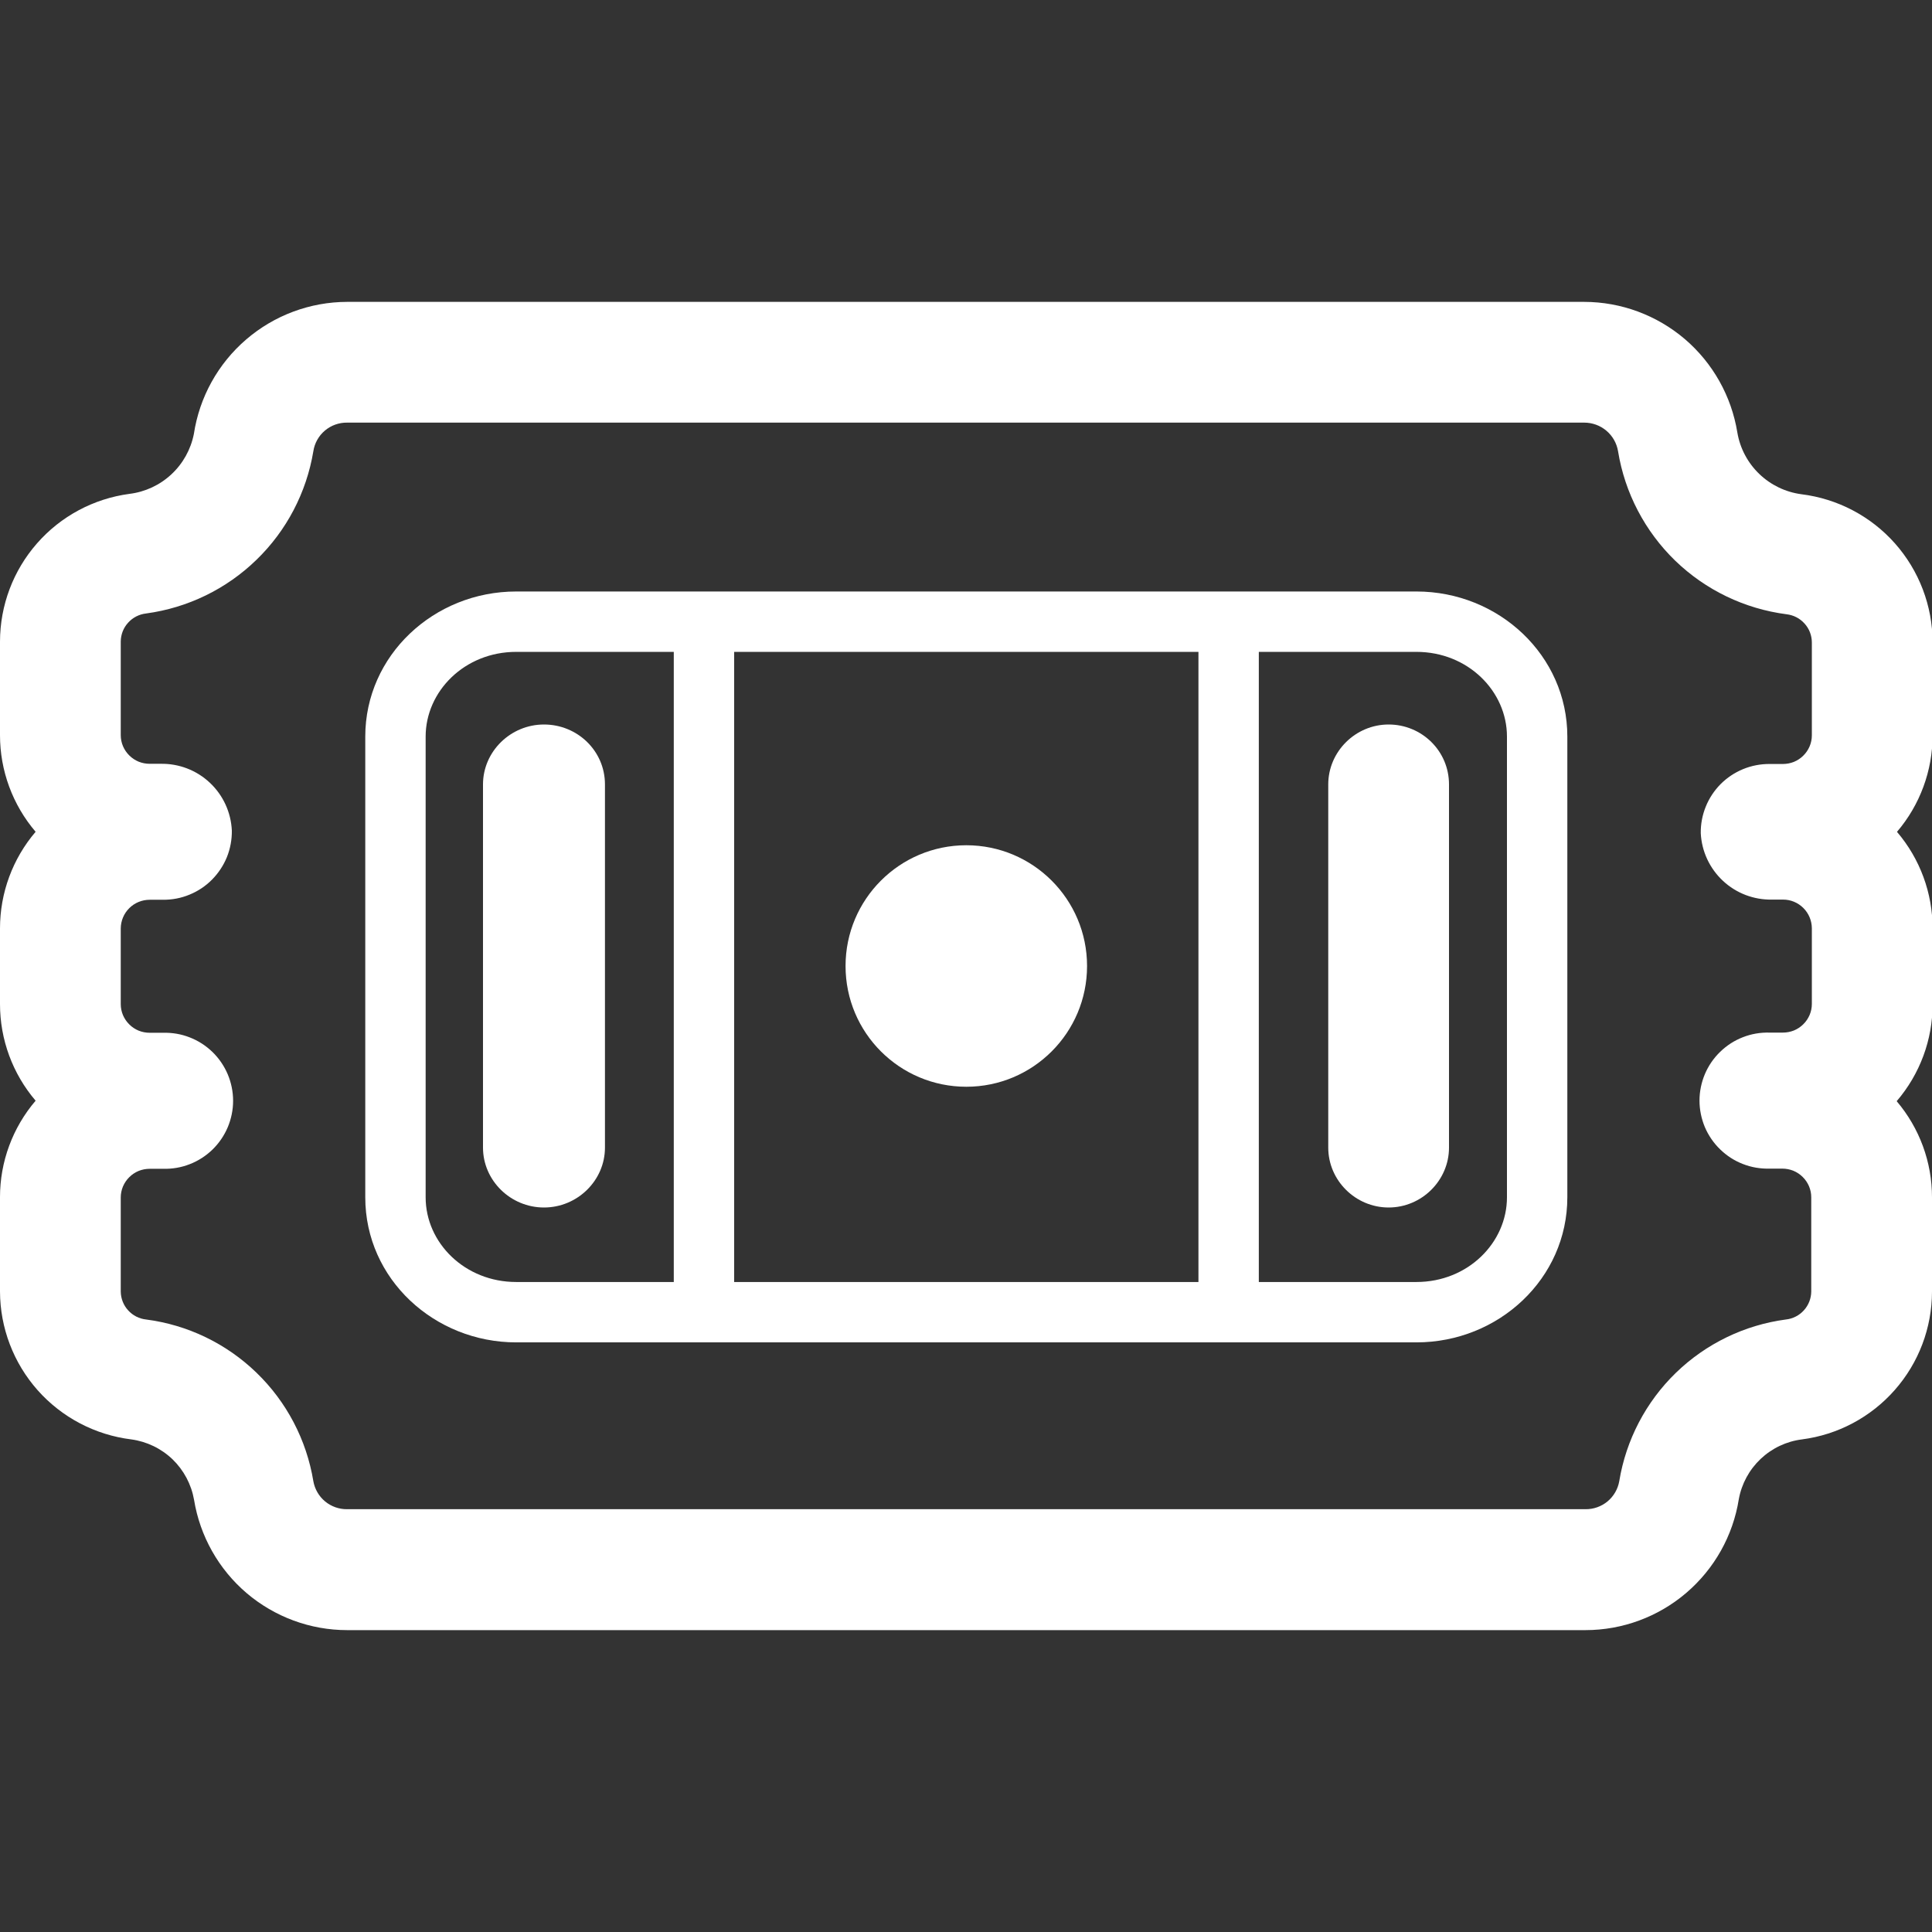
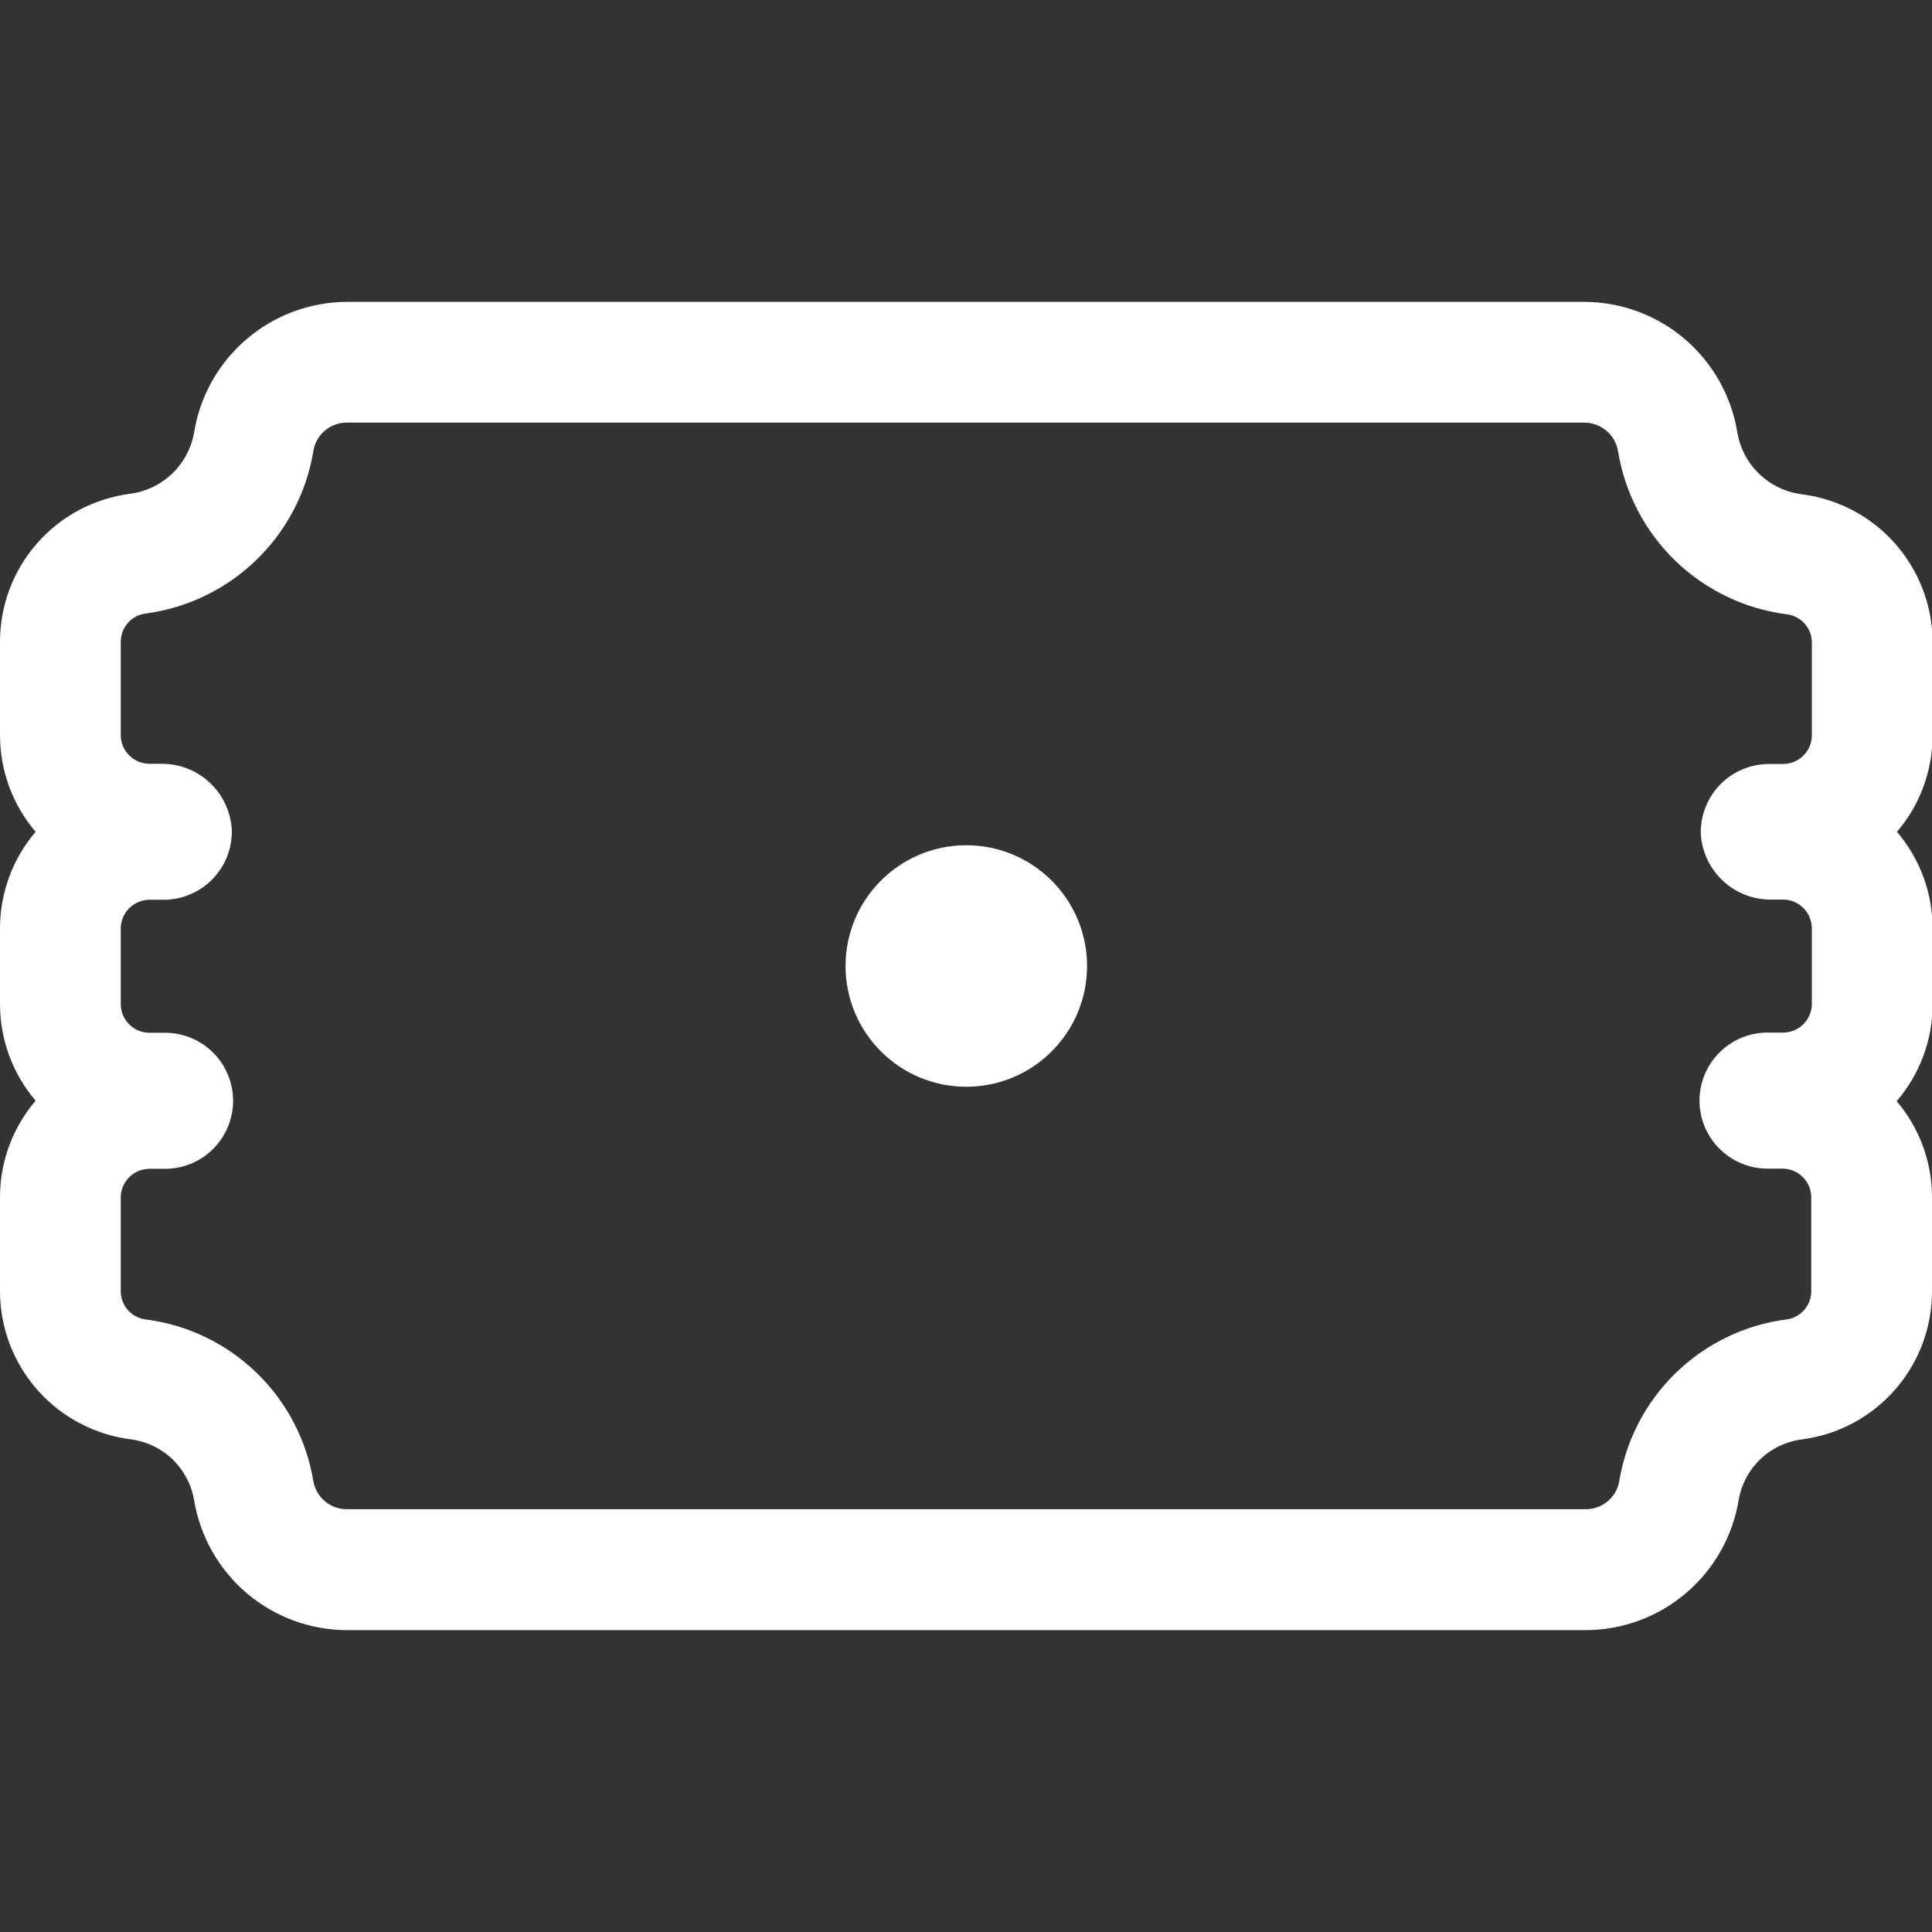
<svg xmlns="http://www.w3.org/2000/svg" viewBox="1984 2484 32 32" width="32" height="32" data-guides="{&quot;vertical&quot;:[],&quot;horizontal&quot;:[]}">
  <rect x="1984" y="2484" width="32" height="32" fill="#333333" stroke="none" />
  <mask x="1983.900" y="2483.900" width="1.200" height="1.200" id="tSvgd3aa87c2bf">
-     <path fill="white" stroke="none" fill-opacity="1" stroke-width="1" stroke-opacity="1" color="rgb(51, 51, 51)" font-size-adjust="none" width="32" height="32" data-svg-name="path" data-svg-id="165eb530b7b" id="tSvg165eb530b7b" title="Rectangle 3" d="M 1984 2484 C 1994.667 2484 2005.333 2484 2016 2484C 2016 2494.667 2016 2505.333 2016 2516C 2005.333 2516 1994.667 2516 1984 2516C 1984 2505.333 1984 2494.667 1984 2484Z" />
-   </mask>
-   <path fill="#ffffff" stroke="none" fill-opacity="1" stroke-width="1" stroke-opacity="1" color="rgb(51, 51, 51)" font-size-adjust="none" mask="url(#tSvg4cbabd1bf)" id="tSvg64558cacae" title="Path 19" d="M 2007 2496 C 2006.452 2496 2006 2496.448 2006 2496.992C 2006 2498.997 2006 2501.003 2006 2503.008C 2006 2503.552 2006.452 2504 2007 2504C 2007.548 2504 2008 2503.552 2008 2503.008C 2008 2501.003 2008 2498.997 2008 2496.992C 2008 2496.437 2007.548 2496 2007 2496Z" />
+     </mask>
  <path fill="#ffffff" stroke="none" fill-opacity="1" stroke-width="1" stroke-opacity="1" color="rgb(51, 51, 51)" font-size-adjust="none" mask="url(#tSvg4cbabd1bf)" id="tSvg460e8c6ad0" title="Path 20" d="M 2002.005 2500 C 2002.005 2501.105 2001.11 2502 2000.005 2502C 1998.9 2502 1998.005 2501.105 1998.005 2500C 1998.005 2498.896 1998.9 2498 2000.005 2498C 2001.11 2498 2002.005 2498.896 2002.005 2500Z" />
-   <path fill="#ffffff" stroke="none" fill-opacity="1" stroke-width="1" stroke-opacity="1" color="rgb(51, 51, 51)" font-size-adjust="none" mask="url(#tSvg4cbabd1bf)" id="tSvg9536597634" title="Path 21" d="M 1992 2496.992 C 1992 2496.448 1992.456 2496 1993.01 2496C 1993.564 2496 1994.02 2496.437 1994.02 2496.992C 1994.02 2498.997 1994.02 2501.003 1994.02 2503.008C 1994.02 2503.552 1993.564 2504 1993.01 2504C 1992.456 2504 1992 2503.552 1992 2503.008C 1992 2501.003 1992 2498.997 1992 2496.992Z" />
-   <path fill="#ffffff" stroke="none" fill-opacity="1" stroke-width="1" stroke-opacity="1" color="rgb(51, 51, 51)" font-size-adjust="none" mask="url(#tSvg4cbabd1bf)" id="tSvg15813360006" title="Path 22" d="M 1990.05 2496.2 C 1990.05 2494.856 1991.186 2493.797 1992.55 2493.797C 1997.52 2493.797 2002.49 2493.797 2007.46 2493.797C 2008.824 2493.797 2009.96 2494.856 2009.96 2496.2C 2009.96 2498.744 2009.96 2501.288 2009.96 2503.831C 2009.96 2505.176 2008.824 2506.234 2007.46 2506.234C 2002.49 2506.234 1997.52 2506.234 1992.55 2506.234C 1991.199 2506.234 1990.05 2505.188 1990.05 2503.831C 1990.05 2501.288 1990.05 2498.744 1990.05 2496.2ZM 2007.46 2505.234 C 2008.316 2505.234 2008.96 2504.58 2008.96 2503.831C 2008.96 2501.288 2008.96 2498.744 2008.96 2496.2C 2008.96 2495.451 2008.316 2494.797 2007.46 2494.797C 2006.59 2494.797 2005.72 2494.797 2004.85 2494.797C 2004.85 2498.276 2004.85 2501.755 2004.85 2505.234C 2005.72 2505.234 2006.59 2505.234 2007.46 2505.234ZM 2003.85 2505.234 C 2003.85 2501.755 2003.85 2498.276 2003.85 2494.797C 2001.287 2494.797 1998.723 2494.797 1996.16 2494.797C 1996.16 2498.276 1996.16 2501.755 1996.16 2505.234C 1998.723 2505.234 2001.287 2505.234 2003.85 2505.234ZM 1995.16 2494.797 C 1994.29 2494.797 1993.42 2494.797 1992.55 2494.797C 1991.694 2494.797 1991.05 2495.451 1991.05 2496.2C 1991.05 2498.744 1991.05 2501.288 1991.05 2503.831C 1991.05 2504.587 1991.701 2505.234 1992.55 2505.234C 1993.42 2505.234 1994.29 2505.234 1995.16 2505.234C 1995.16 2501.755 1995.16 2498.276 1995.16 2494.797Z" />
  <path fill="#ffffff" stroke="none" fill-opacity="1" stroke-width="1" stroke-opacity="1" color="rgb(51, 51, 51)" font-size-adjust="none" mask="url(#tSvg4cbabd1bf)" id="tSvg17aa1eefbdb" title="Path 23" d="M 2010.24 2489 C 2003.41 2489 1996.58 2489 1989.75 2489C 1989.135 2489.001 1988.541 2489.223 1988.076 2489.624C 1987.61 2490.025 1987.303 2490.58 1987.211 2491.188C 1987.16 2491.445 1987.03 2491.679 1986.838 2491.857C 1986.647 2492.035 1986.404 2492.148 1986.144 2492.18C 1985.551 2492.259 1985.007 2492.55 1984.613 2493C 1984.218 2493.45 1984.001 2494.028 1984 2494.626C 1984 2495.143 1984 2495.66 1984 2496.177C 1984 2496.764 1984.209 2497.331 1984.59 2497.777C 1984.209 2498.223 1984 2498.79 1984 2499.377C 1984 2499.795 1984 2500.213 1984 2500.631C 1984 2501.218 1984.209 2501.785 1984.59 2502.231C 1984.209 2502.677 1983.999 2503.244 1984 2503.831C 1984 2504.351 1984 2504.872 1984 2505.392C 1984.002 2505.995 1984.224 2506.576 1984.624 2507.027C 1985.025 2507.478 1985.576 2507.767 1986.174 2507.841C 1986.431 2507.876 1986.67 2507.991 1986.858 2508.171C 1987.044 2508.351 1987.169 2508.586 1987.214 2508.841C 1987.312 2509.443 1987.621 2509.991 1988.085 2510.387C 1988.55 2510.782 1989.14 2511 1989.75 2511C 1996.587 2511 2003.423 2511 2010.26 2511C 2010.872 2511 2011.464 2510.781 2011.929 2510.384C 2012.395 2509.986 2012.704 2509.436 2012.8 2508.832C 2012.846 2508.577 2012.973 2508.343 2013.161 2508.165C 2013.349 2507.987 2013.589 2507.873 2013.846 2507.841C 2014.441 2507.764 2014.987 2507.473 2015.383 2507.023C 2015.78 2506.573 2015.999 2505.994 2016 2505.394C 2016 2504.874 2016 2504.353 2016 2503.833C 2016.001 2503.249 2015.793 2502.684 2015.415 2502.239C 2015.799 2501.792 2016.011 2501.222 2016.01 2500.632C 2016.01 2500.214 2016.01 2499.796 2016.01 2499.378C 2016.01 2498.791 2015.801 2498.224 2015.42 2497.778C 2015.801 2497.332 2016.01 2496.765 2016.01 2496.178C 2016.01 2495.664 2016.01 2495.15 2016.01 2494.636C 2016.008 2494.033 2015.786 2493.451 2015.386 2493C 2014.986 2492.549 2014.435 2492.26 2013.836 2492.186C 2013.573 2492.151 2013.329 2492.033 2013.138 2491.849C 2012.947 2491.665 2012.82 2491.425 2012.776 2491.164C 2012.678 2490.561 2012.37 2490.013 2011.906 2489.616C 2011.441 2489.22 2010.851 2489.001 2010.24 2489ZM 2010.24 2491 C 2010.374 2491 2010.504 2491.047 2010.607 2491.134C 2010.71 2491.221 2010.778 2491.341 2010.8 2491.474C 2010.912 2492.164 2011.245 2492.8 2011.747 2493.287C 2012.25 2493.773 2012.896 2494.084 2013.59 2494.174C 2013.705 2494.187 2013.811 2494.241 2013.888 2494.327C 2013.966 2494.412 2014.009 2494.523 2014.01 2494.639C 2014.01 2495.153 2014.01 2495.666 2014.01 2496.18C 2014.01 2496.243 2013.997 2496.305 2013.973 2496.362C 2013.948 2496.42 2013.913 2496.472 2013.868 2496.516C 2013.824 2496.56 2013.771 2496.595 2013.713 2496.619C 2013.655 2496.642 2013.593 2496.654 2013.53 2496.654C 2013.457 2496.654 2013.383 2496.654 2013.31 2496.654C 2013.159 2496.653 2013.01 2496.682 2012.871 2496.739C 2012.732 2496.796 2012.605 2496.881 2012.499 2496.987C 2012.393 2497.094 2012.309 2497.221 2012.253 2497.36C 2012.196 2497.5 2012.168 2497.649 2012.17 2497.8C 2012.185 2498.101 2012.317 2498.384 2012.537 2498.589C 2012.757 2498.795 2013.049 2498.906 2013.35 2498.9C 2013.41 2498.9 2013.47 2498.9 2013.53 2498.9C 2013.657 2498.899 2013.778 2498.949 2013.868 2499.038C 2013.958 2499.127 2014.009 2499.248 2014.01 2499.375C 2014.01 2499.793 2014.01 2500.211 2014.01 2500.629C 2014.01 2500.692 2013.997 2500.754 2013.973 2500.811C 2013.948 2500.869 2013.913 2500.921 2013.868 2500.965C 2013.824 2501.009 2013.771 2501.044 2013.713 2501.068C 2013.655 2501.091 2013.593 2501.103 2013.53 2501.103C 2013.457 2501.103 2013.383 2501.103 2013.31 2501.103C 2013.159 2501.099 2013.009 2501.124 2012.869 2501.179C 2012.728 2501.233 2012.6 2501.316 2012.492 2501.421C 2012.383 2501.526 2012.297 2501.652 2012.238 2501.791C 2012.18 2501.929 2012.149 2502.079 2012.149 2502.229C 2012.149 2502.38 2012.18 2502.53 2012.238 2502.669C 2012.297 2502.807 2012.383 2502.933 2012.492 2503.038C 2012.6 2503.143 2012.728 2503.226 2012.869 2503.28C 2013.009 2503.335 2013.159 2503.36 2013.31 2503.356C 2013.38 2503.356 2013.45 2503.356 2013.52 2503.356C 2013.583 2503.356 2013.645 2503.368 2013.703 2503.391C 2013.761 2503.415 2013.814 2503.45 2013.858 2503.494C 2013.903 2503.538 2013.938 2503.59 2013.963 2503.648C 2013.987 2503.705 2014 2503.767 2014 2503.83C 2014 2504.35 2014 2504.871 2014 2505.391C 2013.999 2505.506 2013.956 2505.617 2013.878 2505.703C 2013.801 2505.788 2013.695 2505.843 2013.58 2505.855C 2012.894 2505.946 2012.255 2506.256 2011.758 2506.738C 2011.261 2507.22 2010.932 2507.85 2010.82 2508.533C 2010.797 2508.664 2010.728 2508.783 2010.626 2508.868C 2010.523 2508.953 2010.393 2508.999 2010.26 2508.997C 2003.423 2508.997 1996.587 2508.997 1989.75 2508.997C 1989.617 2508.999 1989.487 2508.953 1989.384 2508.868C 1989.282 2508.783 1989.213 2508.664 1989.19 2508.533C 1989.077 2507.848 1988.747 2507.218 1988.248 2506.736C 1987.749 2506.253 1987.108 2505.944 1986.42 2505.855C 1986.306 2505.843 1986.2 2505.789 1986.123 2505.704C 1986.045 2505.619 1986.002 2505.509 1986 2505.394C 1986 2504.874 1986 2504.353 1986 2503.833C 1986 2503.77 1986.013 2503.708 1986.037 2503.651C 1986.062 2503.593 1986.097 2503.541 1986.142 2503.497C 1986.186 2503.453 1986.239 2503.418 1986.297 2503.394C 1986.355 2503.371 1986.417 2503.359 1986.48 2503.359C 1986.553 2503.359 1986.627 2503.359 1986.7 2503.359C 1986.851 2503.363 1987.001 2503.338 1987.141 2503.283C 1987.282 2503.229 1987.41 2503.146 1987.519 2503.041C 1987.627 2502.936 1987.713 2502.81 1987.772 2502.671C 1987.83 2502.533 1987.861 2502.383 1987.861 2502.233C 1987.861 2502.082 1987.83 2501.932 1987.772 2501.794C 1987.713 2501.655 1987.627 2501.529 1987.519 2501.424C 1987.41 2501.319 1987.282 2501.236 1987.141 2501.182C 1987.001 2501.127 1986.851 2501.102 1986.7 2501.106C 1986.627 2501.106 1986.553 2501.106 1986.48 2501.106C 1986.417 2501.106 1986.355 2501.094 1986.297 2501.071C 1986.239 2501.047 1986.186 2501.012 1986.142 2500.968C 1986.097 2500.924 1986.062 2500.872 1986.037 2500.814C 1986.013 2500.757 1986 2500.695 1986 2500.632C 1986 2500.214 1986 2499.796 1986 2499.378C 1986.001 2499.251 1986.052 2499.13 1986.142 2499.041C 1986.232 2498.952 1986.353 2498.903 1986.48 2498.903C 1986.553 2498.903 1986.627 2498.903 1986.7 2498.903C 1986.851 2498.904 1987 2498.876 1987.139 2498.818C 1987.279 2498.761 1987.405 2498.677 1987.511 2498.57C 1987.617 2498.463 1987.701 2498.336 1987.758 2498.197C 1987.814 2498.057 1987.842 2497.908 1987.84 2497.757C 1987.826 2497.455 1987.696 2497.171 1987.475 2496.964C 1987.255 2496.757 1986.962 2496.645 1986.66 2496.651C 1986.6 2496.651 1986.54 2496.651 1986.48 2496.651C 1986.417 2496.651 1986.355 2496.639 1986.297 2496.616C 1986.239 2496.592 1986.186 2496.557 1986.142 2496.513C 1986.097 2496.469 1986.062 2496.417 1986.037 2496.359C 1986.013 2496.302 1986 2496.24 1986 2496.177C 1986 2495.66 1986 2495.143 1986 2494.626C 1986.001 2494.51 1986.044 2494.399 1986.122 2494.314C 1986.199 2494.228 1986.305 2494.174 1986.42 2494.161C 1987.108 2494.068 1987.749 2493.757 1988.247 2493.273C 1988.746 2492.79 1989.076 2492.159 1989.19 2491.474C 1989.21 2491.341 1989.278 2491.219 1989.381 2491.132C 1989.484 2491.045 1989.615 2490.998 1989.75 2491C 1996.58 2491 2003.41 2491 2010.24 2491Z" />
  <defs />
</svg>